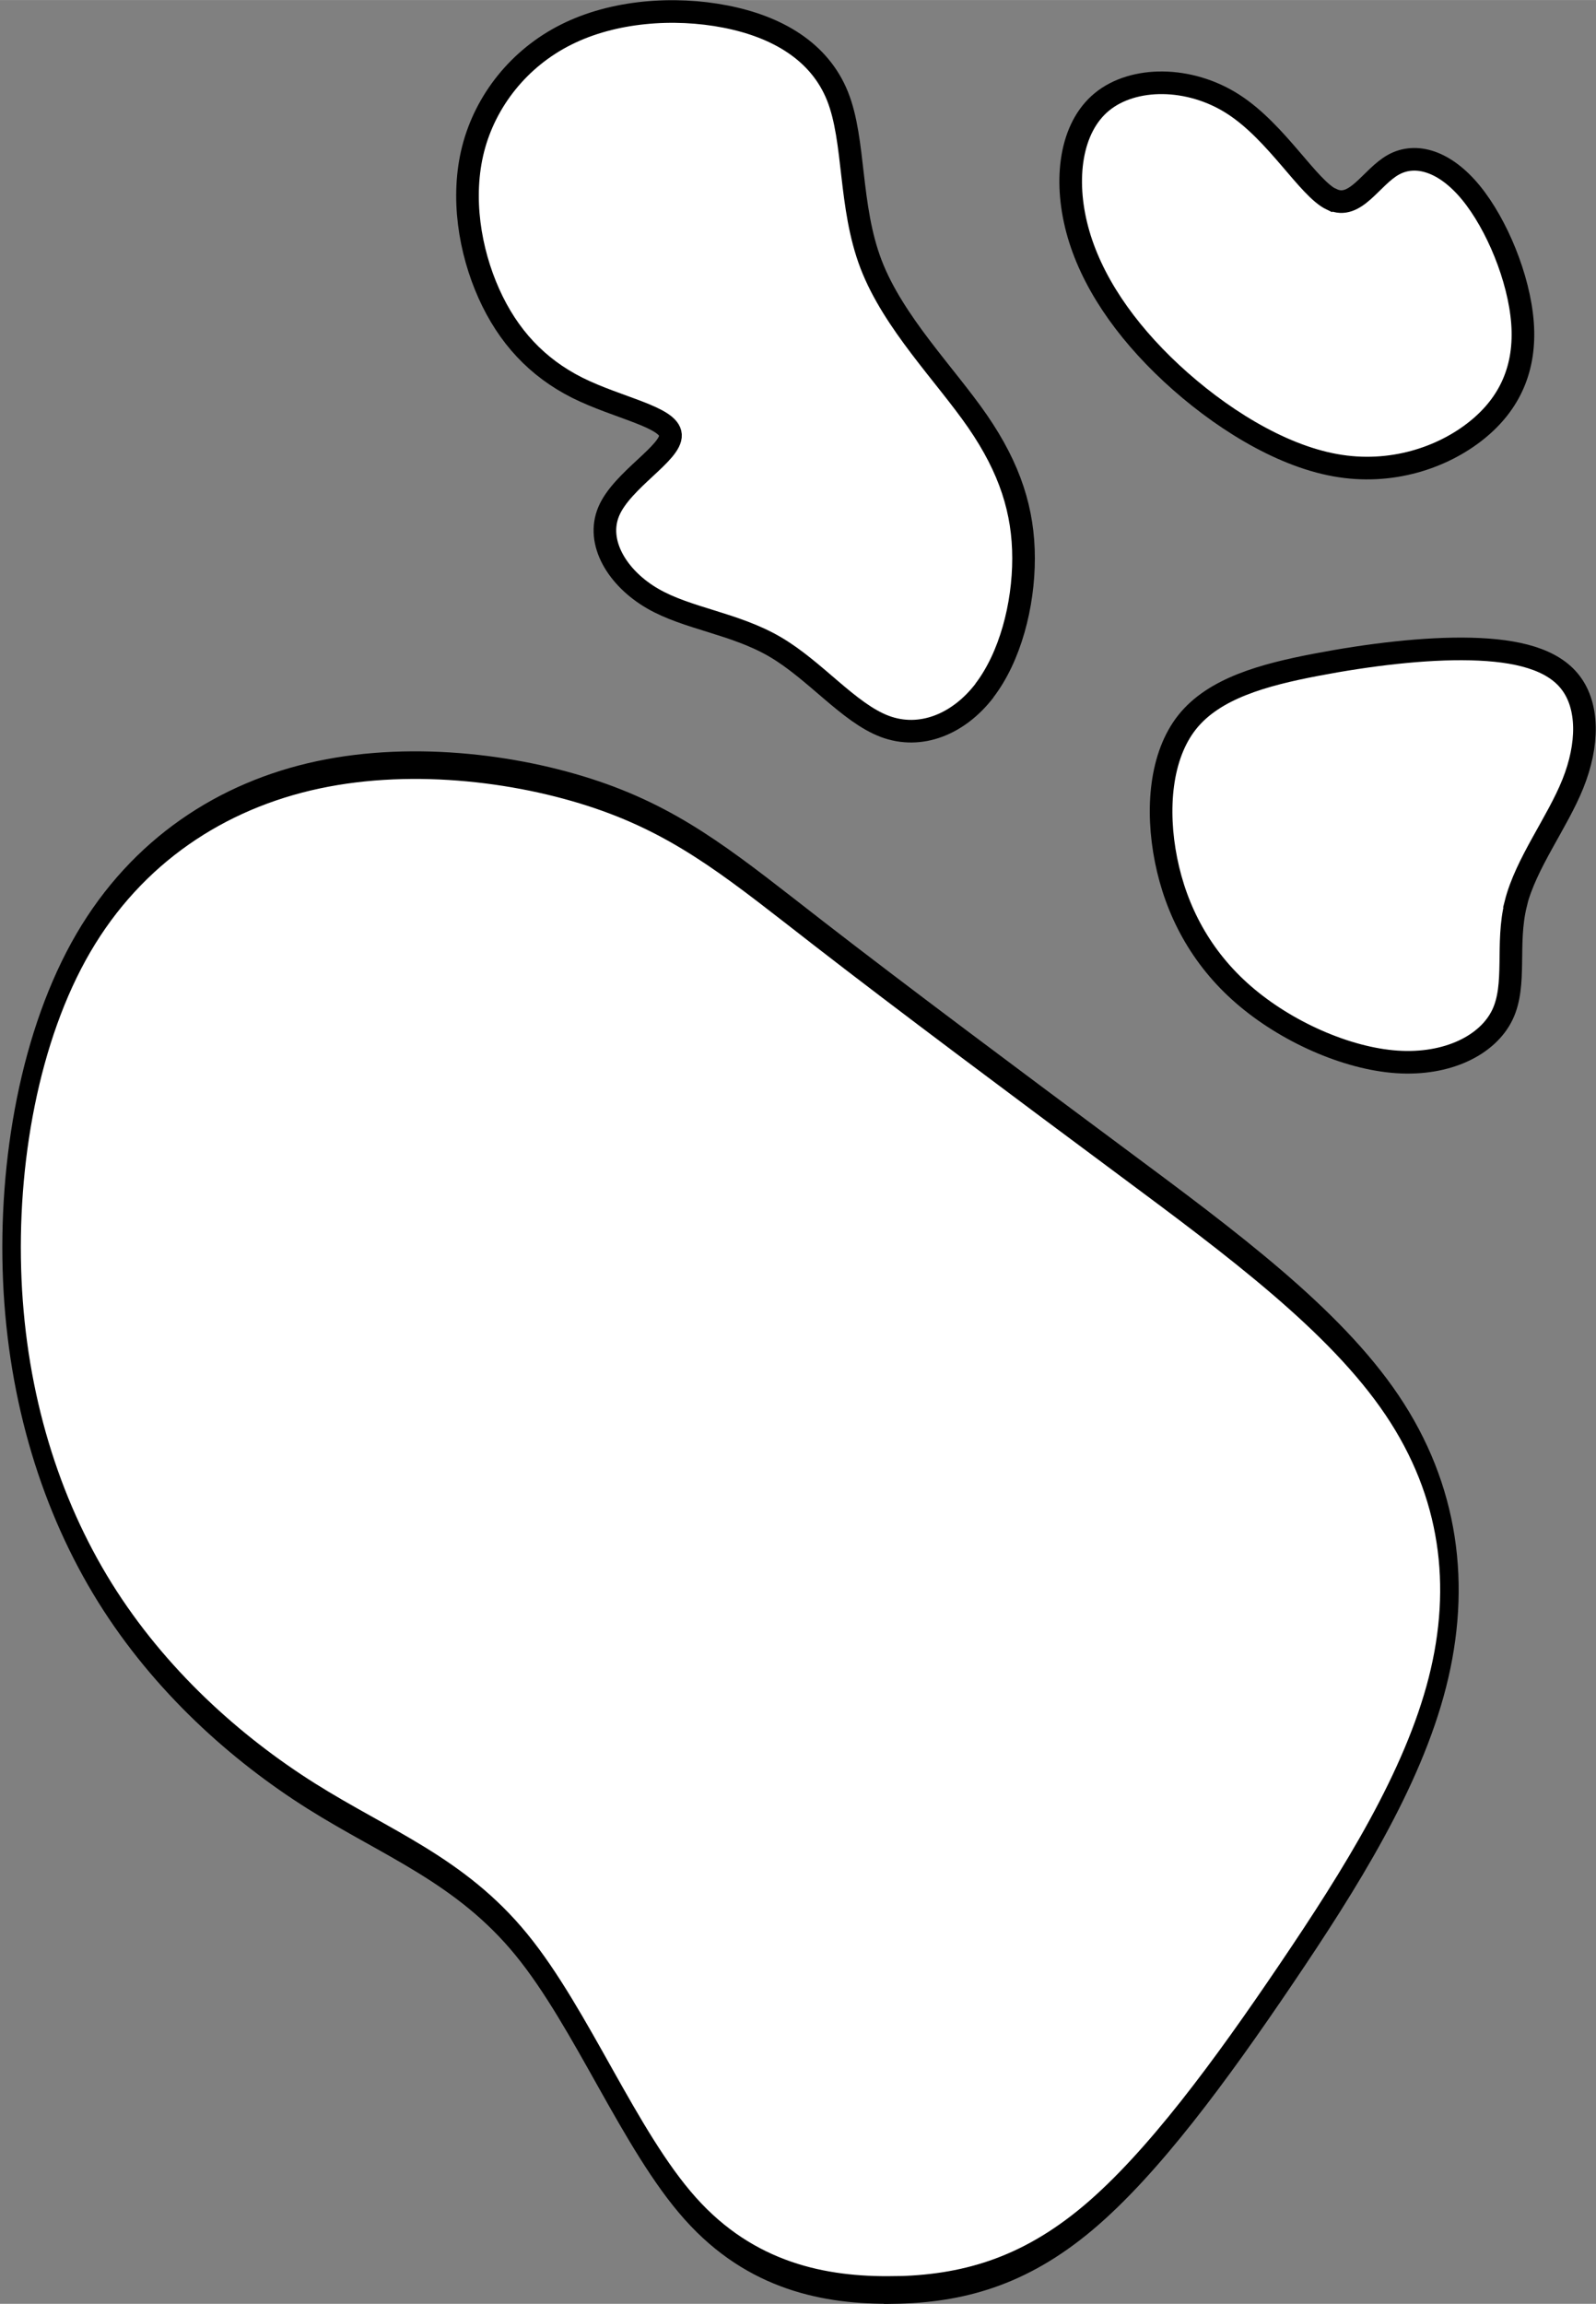
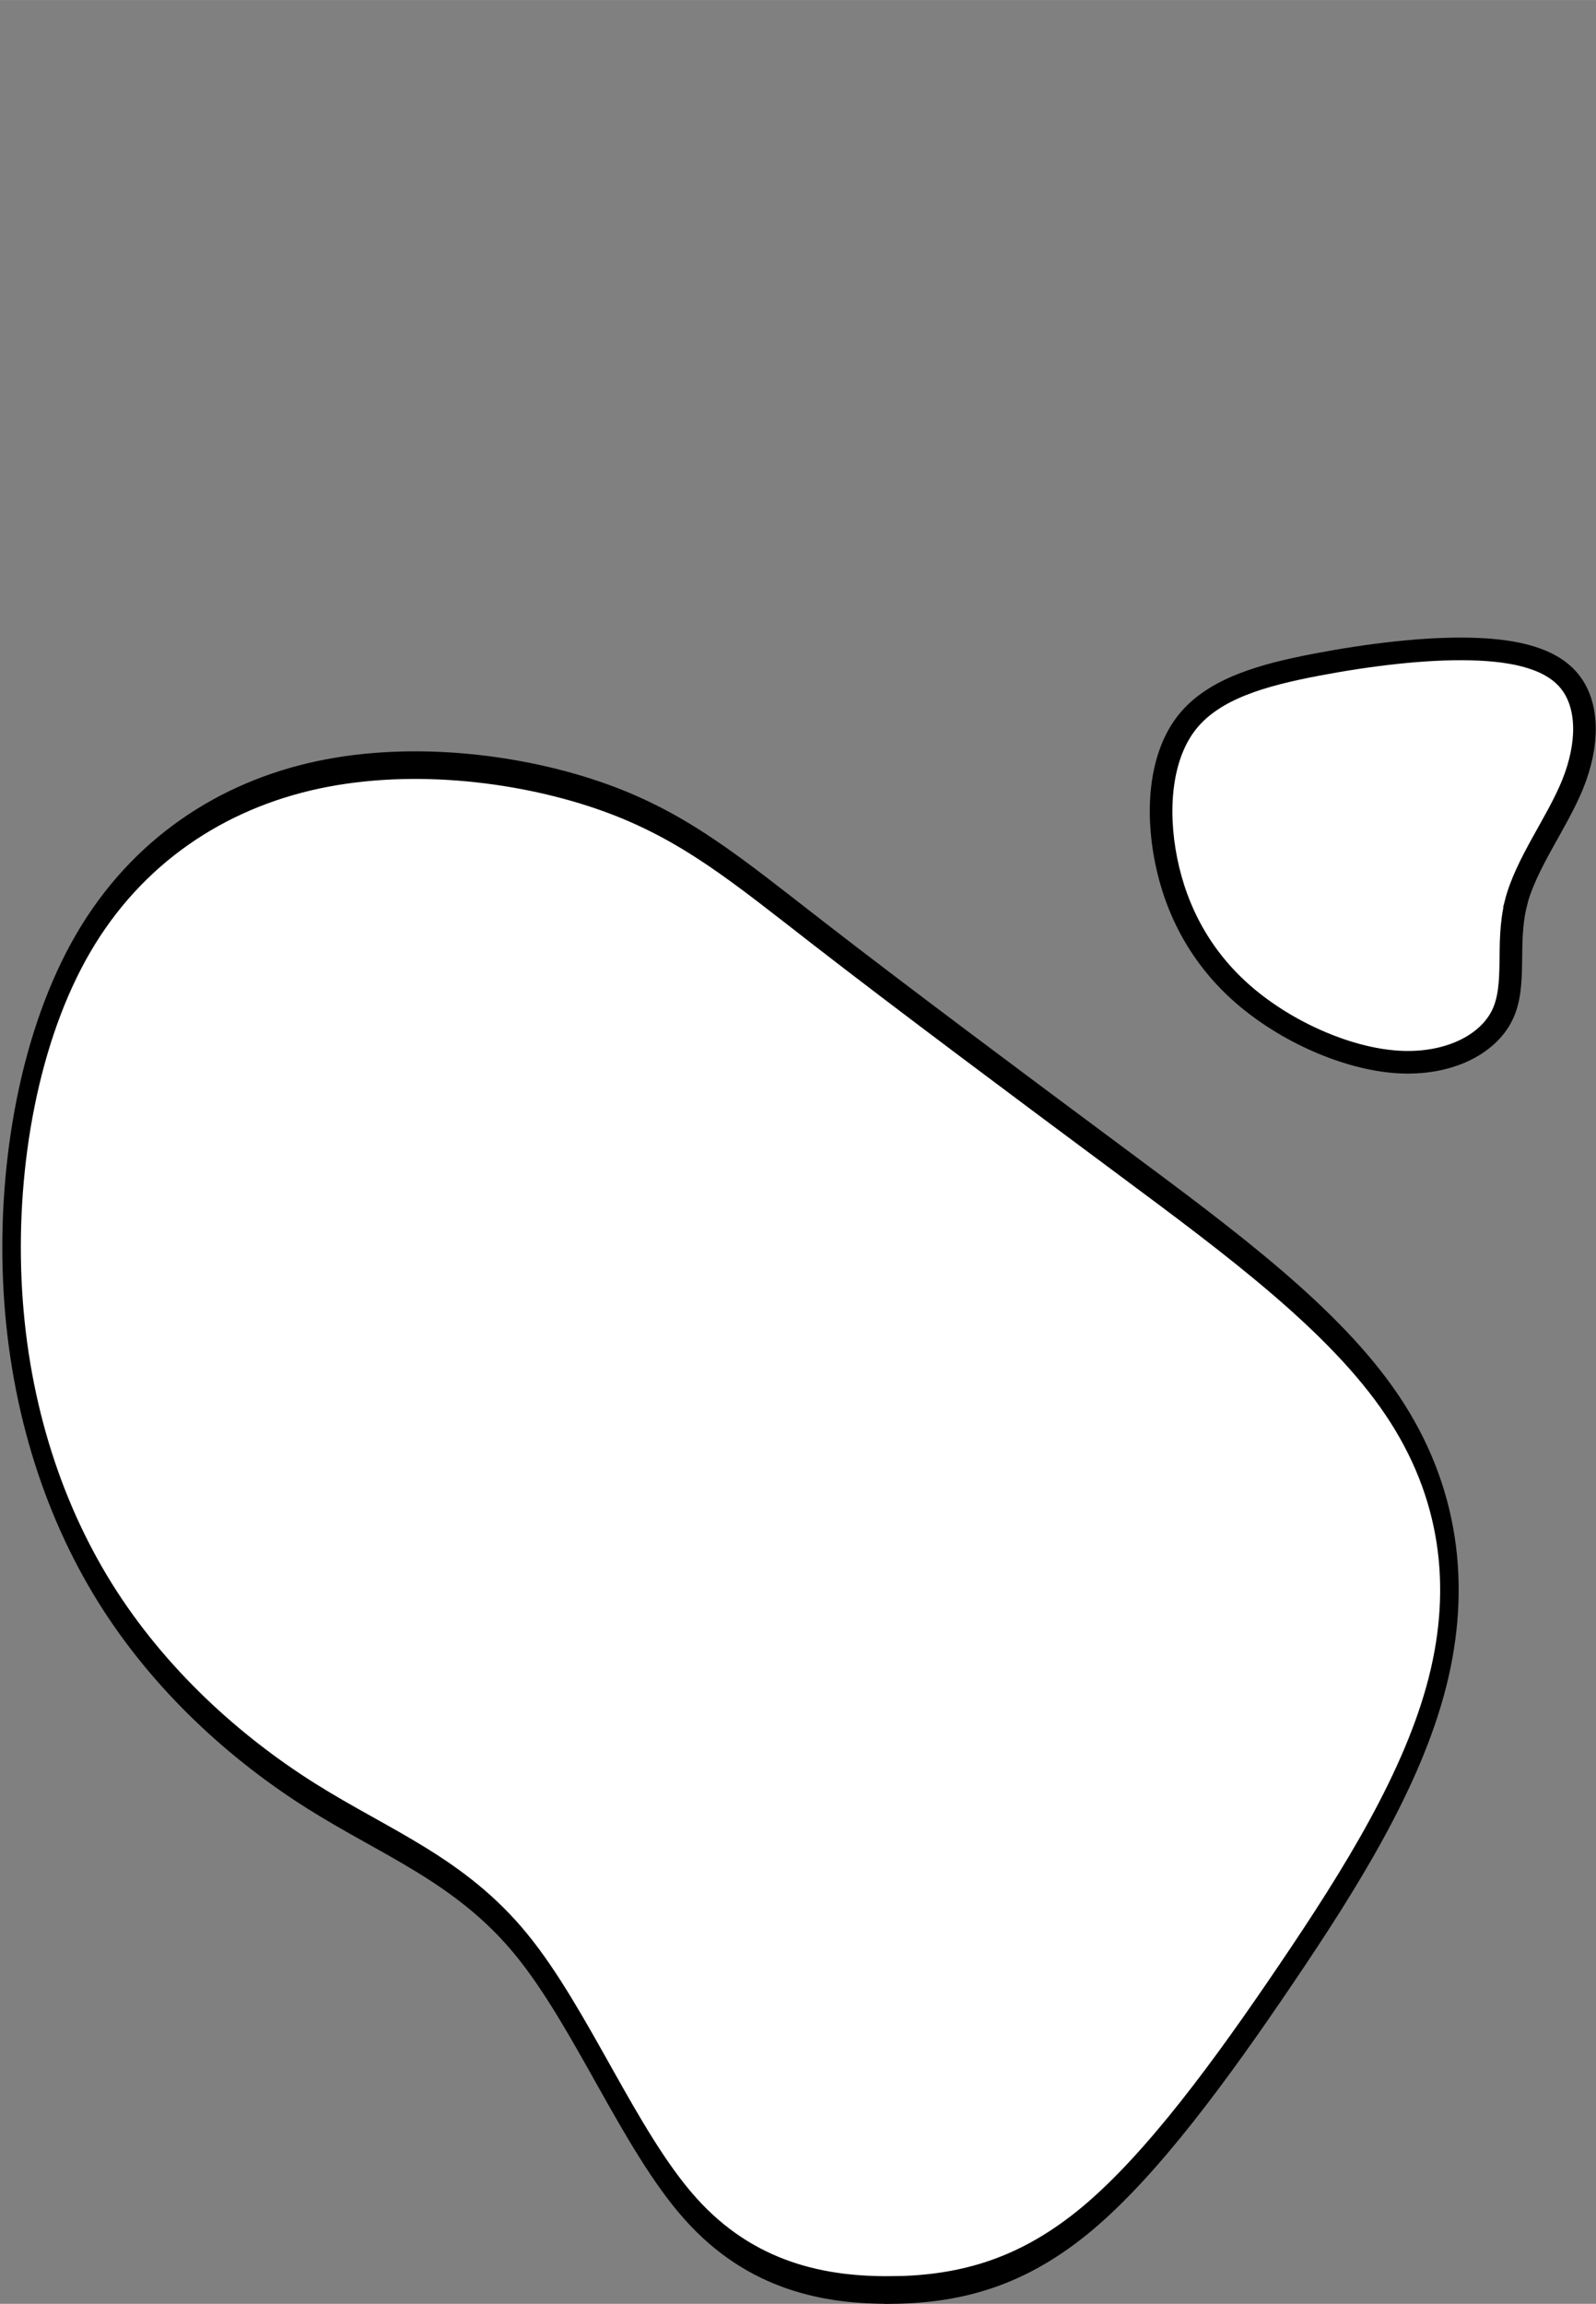
<svg xmlns="http://www.w3.org/2000/svg" xmlns:ns1="http://www.inkscape.org/namespaces/inkscape" xmlns:ns2="http://sodipodi.sourceforge.net/DTD/sodipodi-0.dtd" width="70.563" height="101.832" viewBox="0 0 14.113 20.366" version="1.1" id="svg5" ns1:version="1.2.1 (9c6d41e4, 2022-07-14)" ns2:docname="11g.svg" xml:space="preserve">
  <rect x="0" y="0" width="14.113" height="20.366" fill="#808080" stroke="none" />
  <ns2:namedview id="namedview7" pagecolor="#bfbfbf" bordercolor="#666666" borderopacity="1.0" ns1:showpageshadow="2" ns1:pageopacity="0" ns1:pagecheckerboard="0" ns1:deskcolor="#d1d1d1" ns1:document-units="mm" showgrid="false" ns1:zoom="1.5660695" ns1:cx="-30.33071" ns1:cy="61.938502" ns1:window-width="1272" ns1:window-height="638" ns1:window-x="8" ns1:window-y="25" ns1:window-maximized="0" ns1:current-layer="layer3" />
  <defs id="defs2">
    <ns1:path-effect effect="bspline" id="path-effect17506" is_visible="true" lpeversion="1" weight="33.333" steps="2" helper_size="0" apply_no_weight="true" apply_with_weight="true" only_selected="false" />
    <ns1:path-effect effect="bspline" id="path-effect17502" is_visible="true" lpeversion="1" weight="33.333" steps="2" helper_size="0" apply_no_weight="true" apply_with_weight="true" only_selected="false" />
    <ns1:path-effect effect="bspline" id="path-effect17498" is_visible="true" lpeversion="1" weight="33.333" steps="2" helper_size="0" apply_no_weight="true" apply_with_weight="true" only_selected="false" />
    <ns1:path-effect effect="bspline" id="path-effect17494" is_visible="true" lpeversion="1" weight="33.333" steps="2" helper_size="0" apply_no_weight="true" apply_with_weight="true" only_selected="false" />
    <ns1:path-effect effect="bspline" id="path-effect17490" is_visible="true" lpeversion="1" weight="33.333" steps="2" helper_size="0" apply_no_weight="true" apply_with_weight="true" only_selected="false" />
    <ns1:path-effect effect="bspline" id="path-effect17486" is_visible="true" lpeversion="1" weight="33.333" steps="2" helper_size="0" apply_no_weight="true" apply_with_weight="true" only_selected="false" />
    <ns1:path-effect effect="bspline" id="path-effect17482" is_visible="true" lpeversion="1" weight="33.333" steps="2" helper_size="0" apply_no_weight="true" apply_with_weight="true" only_selected="false" />
    <ns1:path-effect effect="bspline" id="path-effect17478" is_visible="true" lpeversion="1" weight="33.333" steps="2" helper_size="0" apply_no_weight="true" apply_with_weight="true" only_selected="false" />
    <ns1:path-effect effect="bspline" id="path-effect17473" is_visible="true" lpeversion="1" weight="33.333" steps="2" helper_size="0" apply_no_weight="true" apply_with_weight="true" only_selected="false" />
    <ns1:path-effect effect="bspline" id="path-effect17469" is_visible="true" lpeversion="1" weight="33.333" steps="2" helper_size="0" apply_no_weight="true" apply_with_weight="true" only_selected="false" />
    <ns1:path-effect effect="bspline" id="path-effect6018" is_visible="true" lpeversion="1" weight="33.333" steps="2" helper_size="0" apply_no_weight="true" apply_with_weight="true" only_selected="false" />
    <ns1:path-effect effect="bspline" id="path-effect5152" is_visible="true" lpeversion="1" weight="33.333" steps="2" helper_size="0" apply_no_weight="true" apply_with_weight="true" only_selected="false" />
    <ns1:path-effect effect="bspline" id="path-effect5135" is_visible="true" lpeversion="1" weight="33.333" steps="2" helper_size="0" apply_no_weight="true" apply_with_weight="true" only_selected="false" />
    <ns1:path-effect effect="bspline" id="path-effect2251" is_visible="true" lpeversion="1" weight="33.333" steps="2" helper_size="0" apply_no_weight="true" apply_with_weight="true" only_selected="false" />
    <ns1:path-effect effect="bspline" id="path-effect2247" is_visible="true" lpeversion="1" weight="33.333" steps="2" helper_size="0" apply_no_weight="true" apply_with_weight="true" only_selected="false" />
    <ns1:path-effect effect="bspline" id="path-effect2243" is_visible="true" lpeversion="1" weight="33.333" steps="2" helper_size="0" apply_no_weight="true" apply_with_weight="true" only_selected="false" />
    <ns1:path-effect effect="bspline" id="path-effect2239" is_visible="true" lpeversion="1" weight="33.333" steps="2" helper_size="0" apply_no_weight="true" apply_with_weight="true" only_selected="false" />
    <ns1:path-effect effect="bspline" id="path-effect2235" is_visible="true" lpeversion="1" weight="33.333" steps="2" helper_size="0" apply_no_weight="true" apply_with_weight="true" only_selected="false" />
    <ns1:path-effect effect="bspline" id="path-effect2202" is_visible="true" lpeversion="1" weight="33.333" steps="2" helper_size="0" apply_no_weight="true" apply_with_weight="true" only_selected="false" />
    <ns1:path-effect effect="bspline" id="path-effect2198" is_visible="true" lpeversion="1" weight="33.333" steps="2" helper_size="0" apply_no_weight="true" apply_with_weight="true" only_selected="false" />
    <ns1:path-effect effect="spiro" id="path-effect2141" is_visible="true" lpeversion="1" />
    <ns1:path-effect effect="bspline" id="path-effect677" is_visible="true" lpeversion="1" weight="33.333" steps="2" helper_size="0" apply_no_weight="true" apply_with_weight="true" only_selected="false" />
    <ns1:path-effect effect="bspline" id="path-effect673" is_visible="true" lpeversion="1" weight="33.333" steps="2" helper_size="0" apply_no_weight="true" apply_with_weight="true" only_selected="false" />
    <ns1:path-effect effect="bspline" id="path-effect669" is_visible="true" lpeversion="1" weight="33.333" steps="2" helper_size="0" apply_no_weight="true" apply_with_weight="true" only_selected="false" />
    <ns1:path-effect effect="bspline" id="path-effect665" is_visible="true" lpeversion="1" weight="33.333" steps="2" helper_size="0" apply_no_weight="true" apply_with_weight="true" only_selected="false" />
    <ns1:path-effect effect="bspline" id="path-effect661" is_visible="true" lpeversion="1" weight="33.333" steps="2" helper_size="0" apply_no_weight="true" apply_with_weight="true" only_selected="false" />
    <ns1:path-effect effect="bspline" id="path-effect657" is_visible="true" lpeversion="1" weight="33.333" steps="2" helper_size="0" apply_no_weight="true" apply_with_weight="true" only_selected="false" />
    <ns1:path-effect effect="bspline" id="path-effect653" is_visible="true" lpeversion="1" weight="33.333" steps="2" helper_size="0" apply_no_weight="true" apply_with_weight="true" only_selected="false" />
    <ns1:path-effect effect="bspline" id="path-effect649" is_visible="true" lpeversion="1" weight="33.333" steps="2" helper_size="0" apply_no_weight="true" apply_with_weight="true" only_selected="false" />
    <ns1:path-effect effect="bspline" id="path-effect580" is_visible="true" lpeversion="1" weight="33.333" steps="2" helper_size="0" apply_no_weight="true" apply_with_weight="true" only_selected="false" />
    <linearGradient id="linearGradient3152">
      <stop style="stop-color:#878e76;stop-opacity:1" offset="0" id="stop3154" />
      <stop id="stop3178" offset="1" style="stop-color:#065143;stop-opacity:1" />
    </linearGradient>
    <ns1:path-effect effect="bspline" id="path-effect10835" is_visible="true" lpeversion="1" weight="33.333" steps="2" helper_size="0" apply_no_weight="true" apply_with_weight="true" only_selected="false" />
    <ns1:path-effect effect="bspline" id="path-effect10841" is_visible="true" lpeversion="1" weight="33.333" steps="2" helper_size="0" apply_no_weight="true" apply_with_weight="true" only_selected="false" />
    <ns1:path-effect effect="bspline" id="path-effect10847" is_visible="true" lpeversion="1" weight="33.333" steps="2" helper_size="0" apply_no_weight="true" apply_with_weight="true" only_selected="false" />
  </defs>
  <g ns1:groupmode="layer" id="layer3" ns1:label="Sand" style="display:inline;fill:#ffffff" transform="translate(21.844,41.119)">
    <path style="fill:#ffffff;stroke:#000000;stroke-width:0.2px;stroke-linecap:butt;stroke-linejoin:miter;stroke-opacity:1" d="m -8.44,-33.13 c -0.089,0.357 0.01,0.714 -0.119,0.982 -0.129,0.268 -0.486,0.446 -0.932,0.416 -0.446,-0.03 -0.982,-0.268 -1.358,-0.595 -0.377,-0.327 -0.595,-0.744 -0.684,-1.19 -0.089,-0.446 -0.05,-0.922 0.188,-1.22 0.238,-0.298 0.674,-0.417 1.14,-0.506 0.466,-0.089 0.962,-0.149 1.368,-0.139 0.407,0.01 0.724,0.089 0.882,0.298 0.159,0.208 0.159,0.545 0.02,0.892 -0.139,0.347 -0.416,0.704 -0.506,1.061 z" id="path17492" ns1:path-effect="#path-effect17494" ns1:original-d="m -8.62834,-33.13056 c 0.099354,0.357154 0.198508,0.714109 0.297462,1.070864 -0.356762,0.178681 -0.713708,0.357154 -1.070864,0.535432 -0.535242,-0.237775 -1.070664,-0.47574 -1.606296,-0.71391 -0.217942,-0.416255 -0.436078,-0.832694 -0.654416,-1.249341 0.03986,-0.475749 0.07952,-0.951679 0.118984,-1.427818 0.436488,-0.118788 0.872756,-0.23777 1.308834,-0.356955 0.49598,-0.05929 0.991742,-0.118785 1.487312,-0.178477 0.317498,0.07952 0.634786,0.158846 0.951878,0.237969 2e-4,0.337331 2e-4,0.674448 0,1.011372 -0.277436,0.357162 -0.555062,0.714109 -0.832894,1.070864 z" />
-     <path style="fill:#ffffff;stroke:#000000;stroke-width:0.2px;stroke-linecap:butt;stroke-linejoin:miter;stroke-opacity:1" d="m -10.066,-39.357 c 0.208,0.099 0.347,-0.198 0.545,-0.307 0.198,-0.109 0.456,-0.03 0.684,0.248 0.228,0.278 0.426,0.754 0.456,1.15 0.03,0.397 -0.109,0.714 -0.407,0.952 -0.297,0.238 -0.753,0.397 -1.249,0.307 -0.496,-0.089 -1.031,-0.426 -1.448,-0.813 -0.416,-0.387 -0.714,-0.823 -0.833,-1.269 -0.119,-0.446 -0.06,-0.902 0.218,-1.13 0.278,-0.228 0.774,-0.228 1.16,0.02 0.387,0.248 0.664,0.744 0.872,0.843 z" id="path17496" ns1:path-effect="#path-effect17498" ns1:original-d="m -9.996666,-38.960819 c 0.139016,-0.297262 0.277832,-0.594725 0.416448,-0.892387 0.258004,0.07952 0.5158,0.158847 0.7734,0.23797 0.198514,0.476149 0.396818,0.952079 0.594926,1.427819 -0.13862,0.317499 -0.277432,0.634786 -0.416448,0.951879 -0.455918,0.158849 -0.912018,0.317493 -1.368326,0.475939 -0.535242,-0.33693 -1.070664,-0.674048 -1.606296,-1.011371 -0.297268,-0.436087 -0.594724,-0.872356 -0.892386,-1.308834 0.05969,-0.455918 0.119184,-0.912017 0.178478,-1.368326 0.49598,2e-4 0.99174,2e-4 1.48731,0 0.277836,0.49598 0.555462,0.991741 0.832894,1.487311 z" />
-     <path style="fill:#ffffff;stroke:#000000;stroke-width:0.2px;stroke-linecap:butt;stroke-linejoin:miter;stroke-opacity:1" d="m -13.14,-35.014 c 0.228,-0.297 0.347,-0.753 0.347,-1.17 5.5e-5,-0.416 -0.119,-0.793 -0.406,-1.21 -0.287,-0.416 -0.744,-0.873 -0.942,-1.388 -0.198,-0.516 -0.139,-1.091 -0.297,-1.487 -0.159,-0.397 -0.535,-0.615 -0.991,-0.704 -0.456,-0.089 -0.992,-0.05 -1.408,0.159 -0.417,0.208 -0.714,0.585 -0.823,1.011 -0.109,0.426 -0.03,0.902 0.139,1.279 0.169,0.377 0.426,0.654 0.783,0.833 0.357,0.178 0.813,0.258 0.823,0.416 0.01,0.159 -0.426,0.397 -0.545,0.674 -0.119,0.278 0.079,0.595 0.387,0.773 0.307,0.178 0.724,0.218 1.081,0.426 0.357,0.208 0.654,0.585 0.972,0.704 0.317,0.119 0.654,-0.02 0.882,-0.317 z" id="path17500" ns1:path-effect="#path-effect17502" ns1:original-d="m -13.03078,-34.855841 c 0.119184,-0.455909 0.23817,-0.912017 0.356954,-1.368326 -0.118786,-0.376593 -0.23777,-0.753371 -0.356954,-1.130356 -0.455918,-0.455918 -0.912018,-0.912018 -1.368326,-1.368326 0.05969,-0.574905 0.119184,-1.149988 0.178478,-1.725281 -0.376594,-0.217943 -0.753372,-0.436078 -1.130358,-0.654417 -0.535242,0.03986 -1.070664,0.07952 -1.606296,0.118985 -0.297268,0.376993 -0.594724,0.753771 -0.892386,1.130356 0.07953,0.476149 0.158846,0.952079 0.23797,1.427819 0.258006,0.277837 0.515802,0.555463 0.773402,0.832894 0.456318,0.07952 0.912418,0.158846 1.368326,0.23797 -0.436086,0.238174 -0.872356,0.476139 -1.308834,0.713909 0.198512,0.317499 0.396816,0.634786 0.594924,0.951879 0.416656,0.03986 0.833094,0.07952 1.249342,0.118985 0.297668,0.376993 0.595124,0.753771 0.892386,1.130356 0.33733,-0.138618 0.674448,-0.277431 1.011372,-0.416447 z" />
  </g>
  <g ns1:groupmode="layer" id="layer5" ns1:label="green" style="display:inline" transform="matrix(0.671,0,0,1,30.721,41.119)">
    <path style="fill:#ffffff;stroke:#000000;stroke-width:0.244px;stroke-linecap:butt;stroke-linejoin:miter;stroke-opacity:1" d="m -34.012,-20.875 c 0.896,-0.009 1.711,-0.155 2.567,-0.638 0.855,-0.483 1.752,-1.304 2.607,-2.152 0.856,-0.848 1.67,-1.723 1.996,-2.58 0.326,-0.857 0.163,-1.696 -0.597,-2.453 -0.76,-0.757 -2.118,-1.432 -3.544,-2.143 -1.426,-0.711 -2.92,-1.459 -4.006,-2.024 -1.086,-0.565 -1.765,-0.948 -2.825,-1.204 -1.059,-0.255 -2.499,-0.383 -3.775,-0.201 -1.277,0.182 -2.39,0.675 -3.096,1.486 -0.706,0.812 -1.005,1.942 -0.937,2.982 0.068,1.04 0.503,1.988 1.222,2.763 0.72,0.775 1.725,1.377 2.716,1.796 0.991,0.419 1.969,0.656 2.77,1.313 0.801,0.657 1.426,1.733 2.227,2.334 0.801,0.602 1.779,0.729 2.675,0.72 z" id="path17504" ns1:path-effect="#path-effect17506" ns1:original-d="m -33.930405,-20.738275 c 0.815108,-0.145692 1.629915,-0.291586 2.444427,-0.437678 0.896605,-0.820458 1.792876,-1.641084 2.688869,-2.461928 0.815123,-0.87517 1.629916,-1.750504 2.444428,-2.626056 -0.162668,-0.838696 -0.325626,-1.67756 -0.488887,-2.516638 -1.357745,-0.674564 -2.715731,-1.349302 -4.074045,-2.024252 -1.493548,-0.747512 -2.987335,-1.495194 -4.481449,-2.243091 -0.678724,-0.382774 -1.357716,-0.765733 -2.037023,-1.1489 -1.439226,-0.127458 -2.878694,-0.255111 -4.318486,-0.382966 -1.113298,0.492595 -2.226848,0.984971 -3.340717,1.477157 -0.298472,1.130886 -0.59723,2.261526 -0.896292,3.39199 0.434872,0.948518 0.869431,1.896796 1.303697,2.844894 1.005249,0.602018 2.010158,1.20381 3.014793,1.805416 0.978086,0.237278 1.955839,0.474348 2.933311,0.711222 0.624997,1.076176 1.249673,2.152108 1.874062,3.227862 0.978087,0.127858 1.955839,0.255512 2.933312,0.382968 z" />
  </g>
</svg>